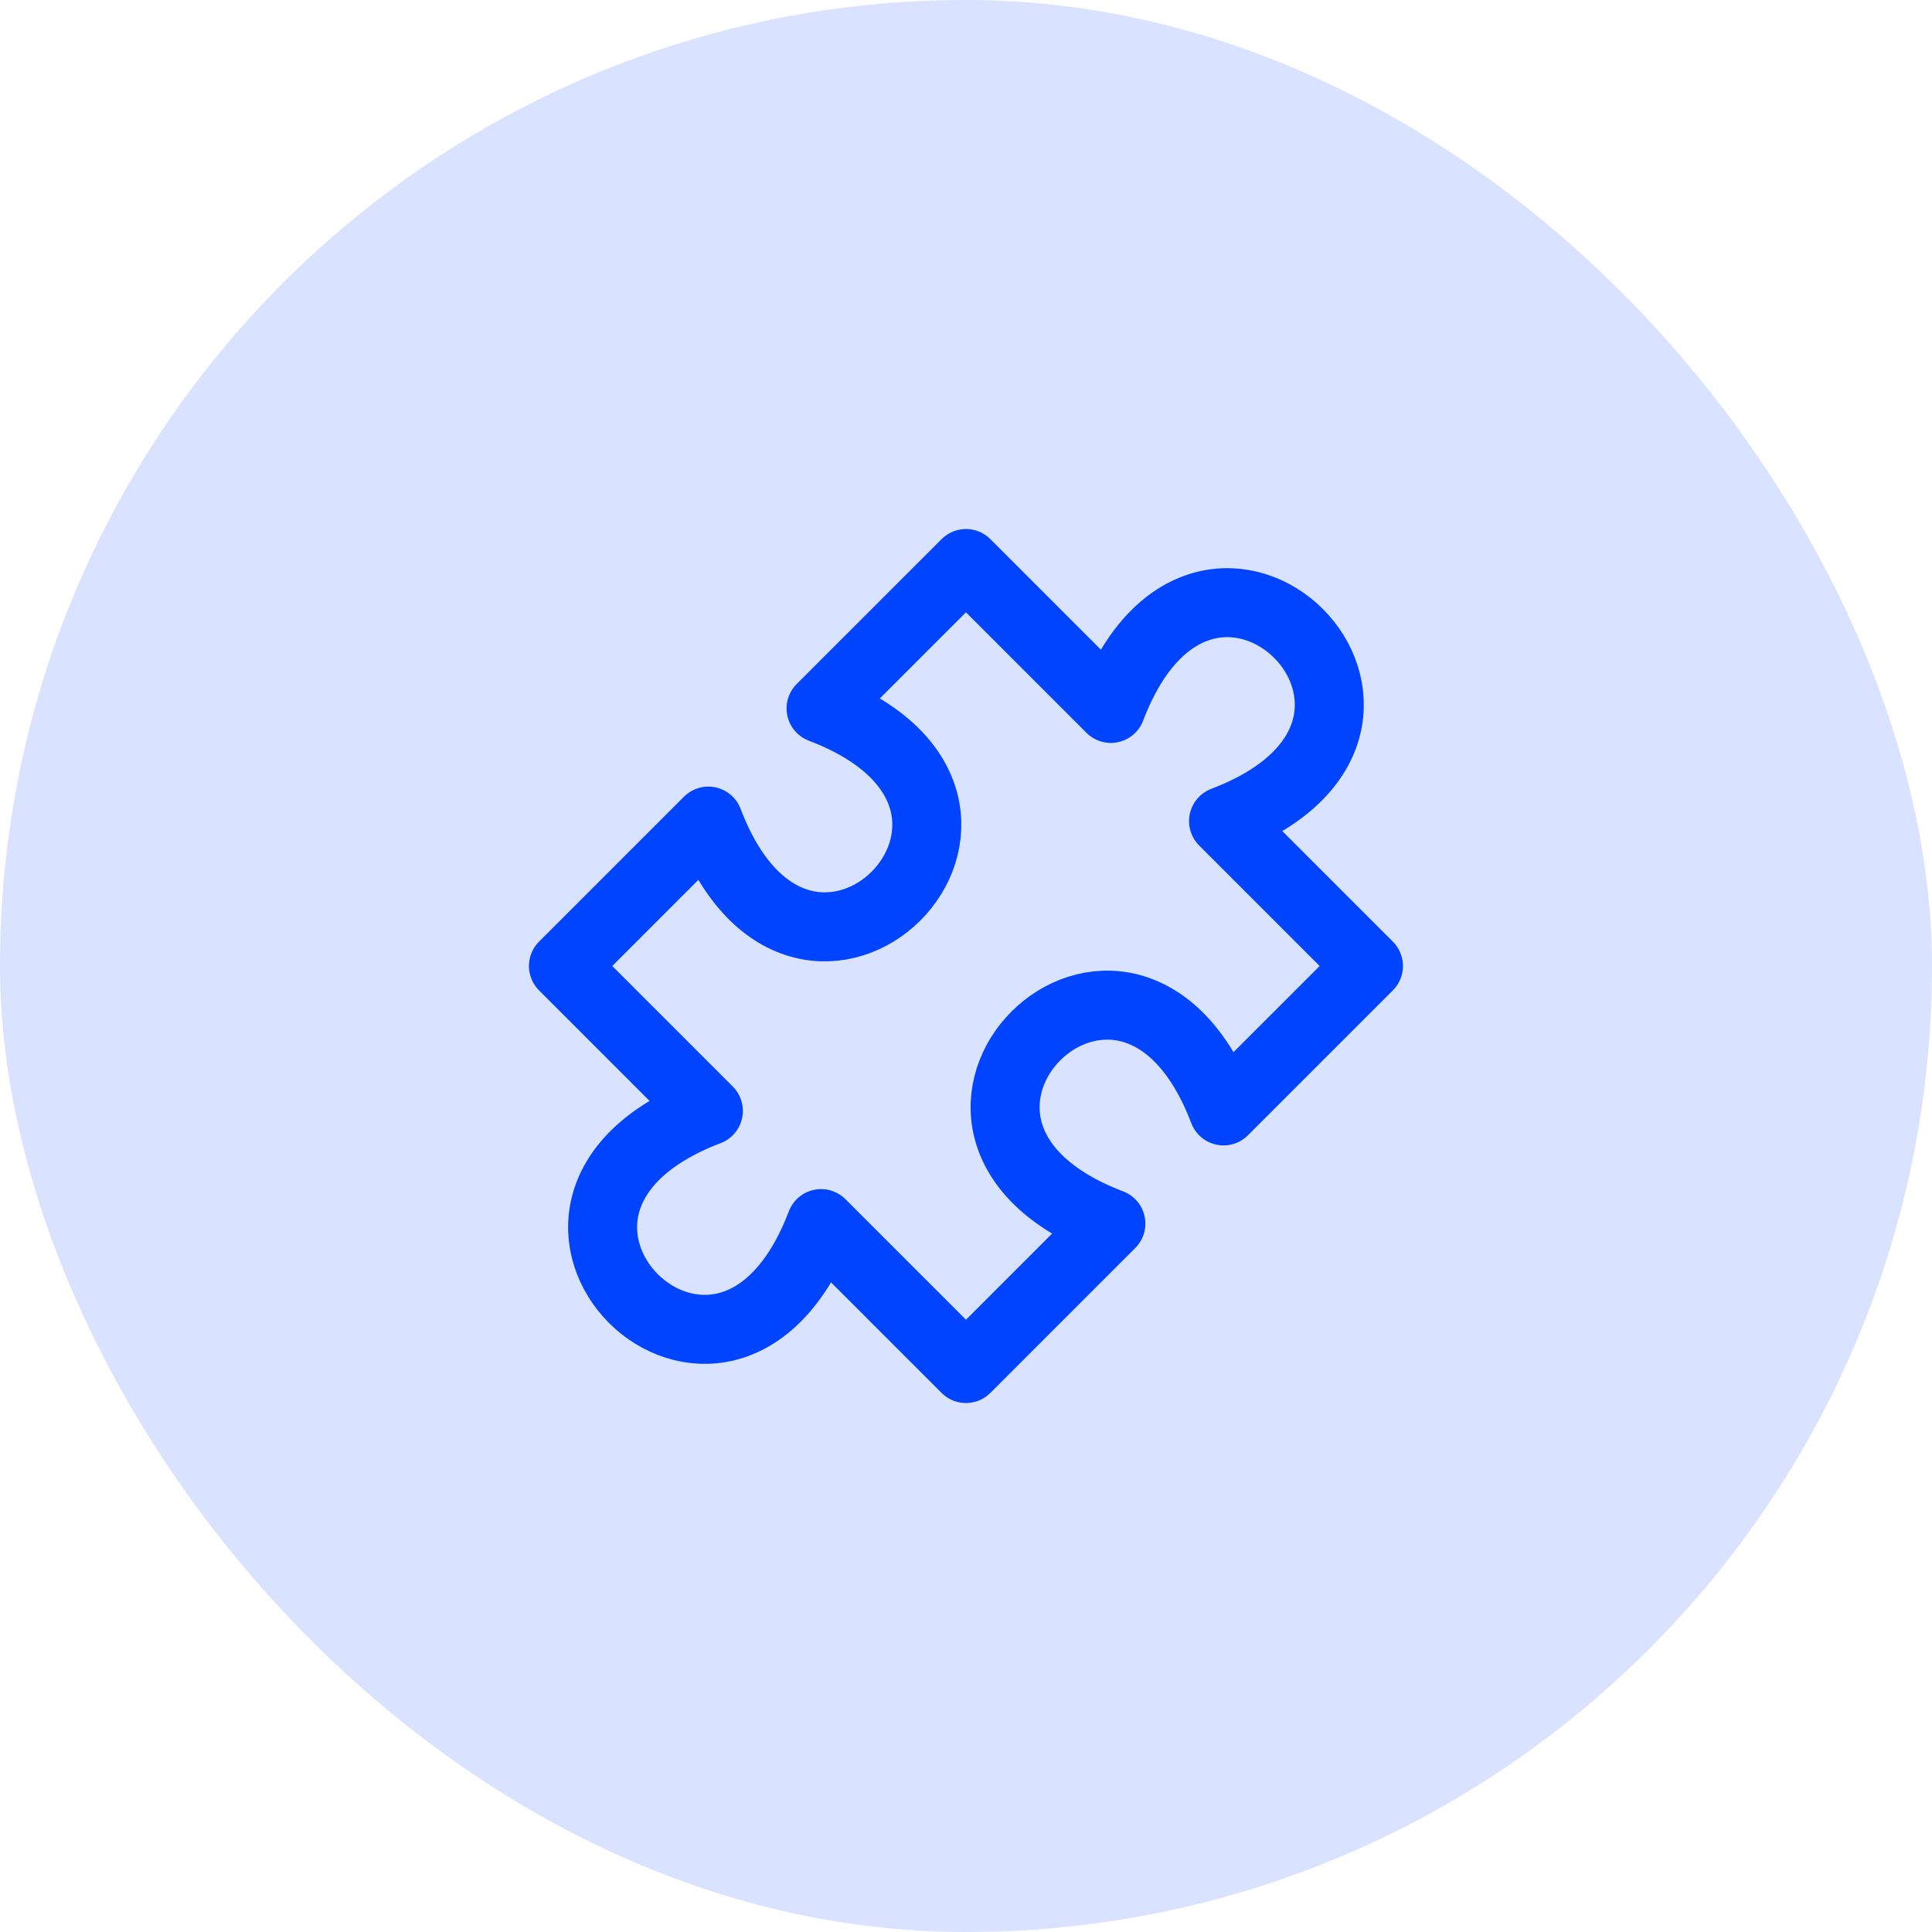
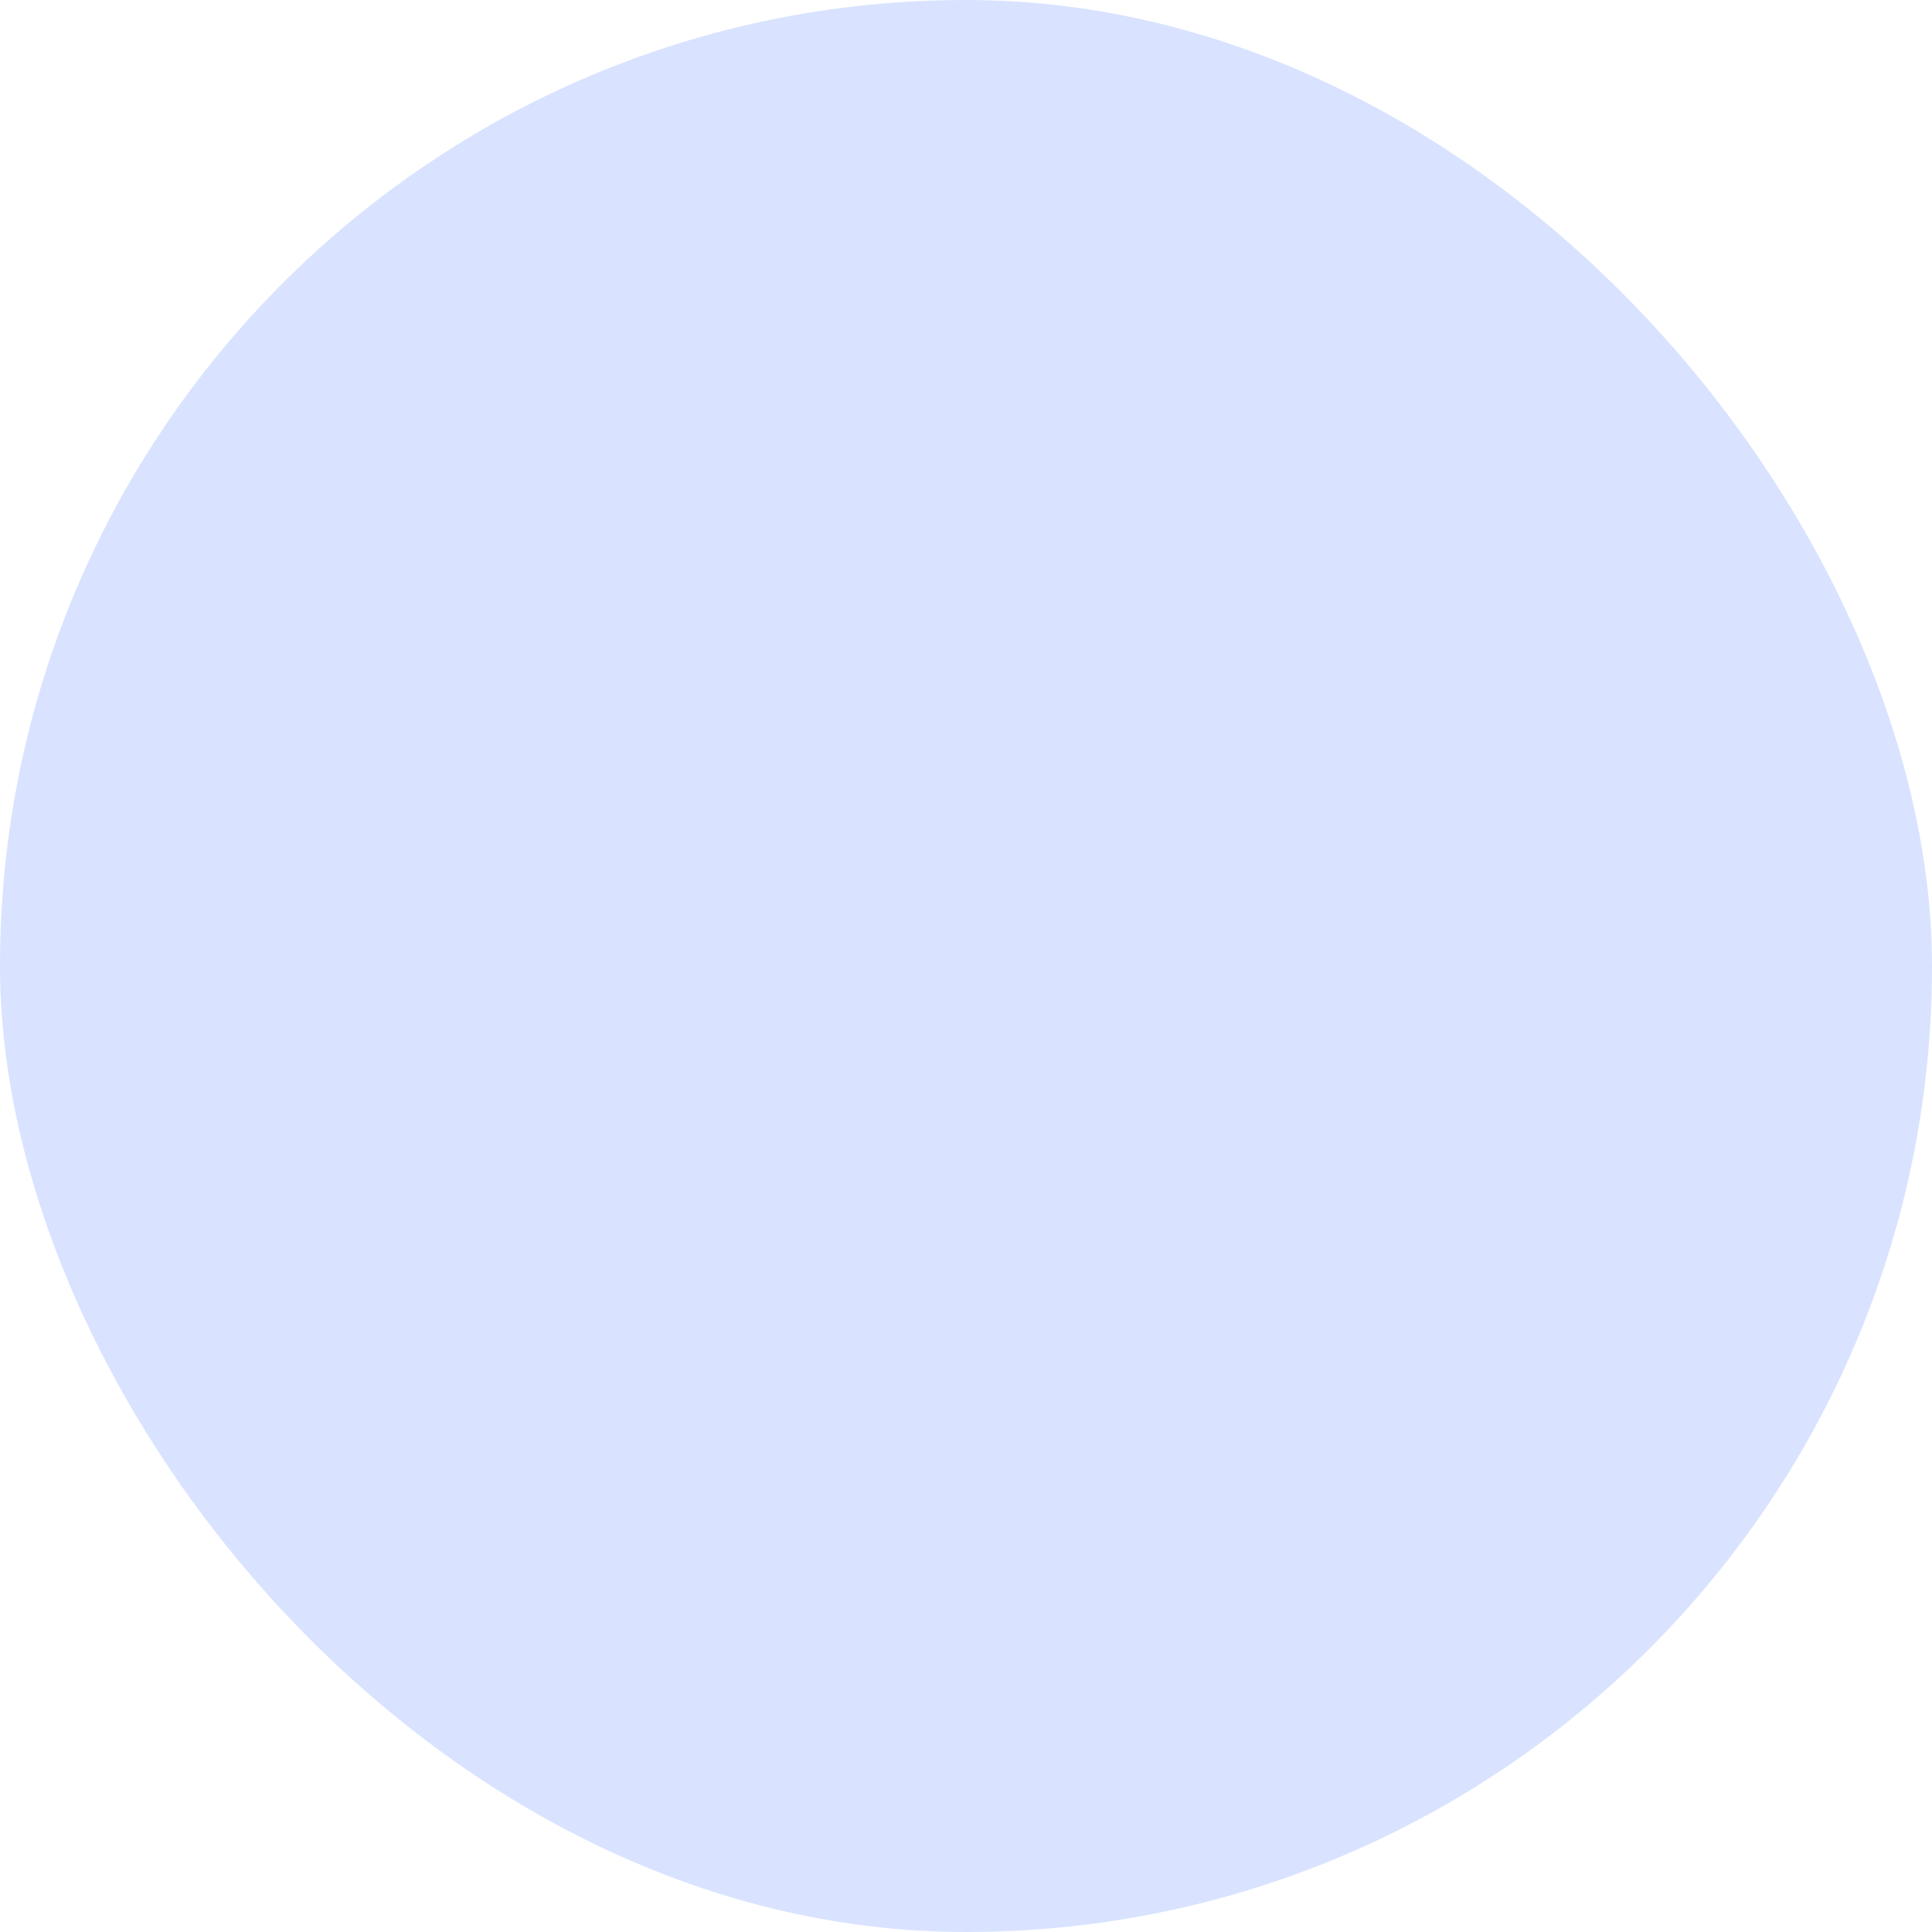
<svg xmlns="http://www.w3.org/2000/svg" width="56" height="56" viewBox="0 0 56 56" fill="none">
  <rect width="56" height="56" rx="28" fill="#D9E3FF" />
-   <path d="M27.999 16.334L32.199 20.534C34.999 13.184 42.815 21 35.465 23.8L39.665 28L35.465 32.2C32.665 24.85 24.849 32.667 32.199 35.467L27.999 39.667L23.799 35.467C20.999 42.817 13.182 35 20.532 32.2L16.332 28L20.532 23.8C23.332 31.15 31.149 23.334 23.799 20.534L27.999 16.334Z" stroke="#0044FF" stroke-width="2" stroke-linecap="round" stroke-linejoin="round" />
</svg>